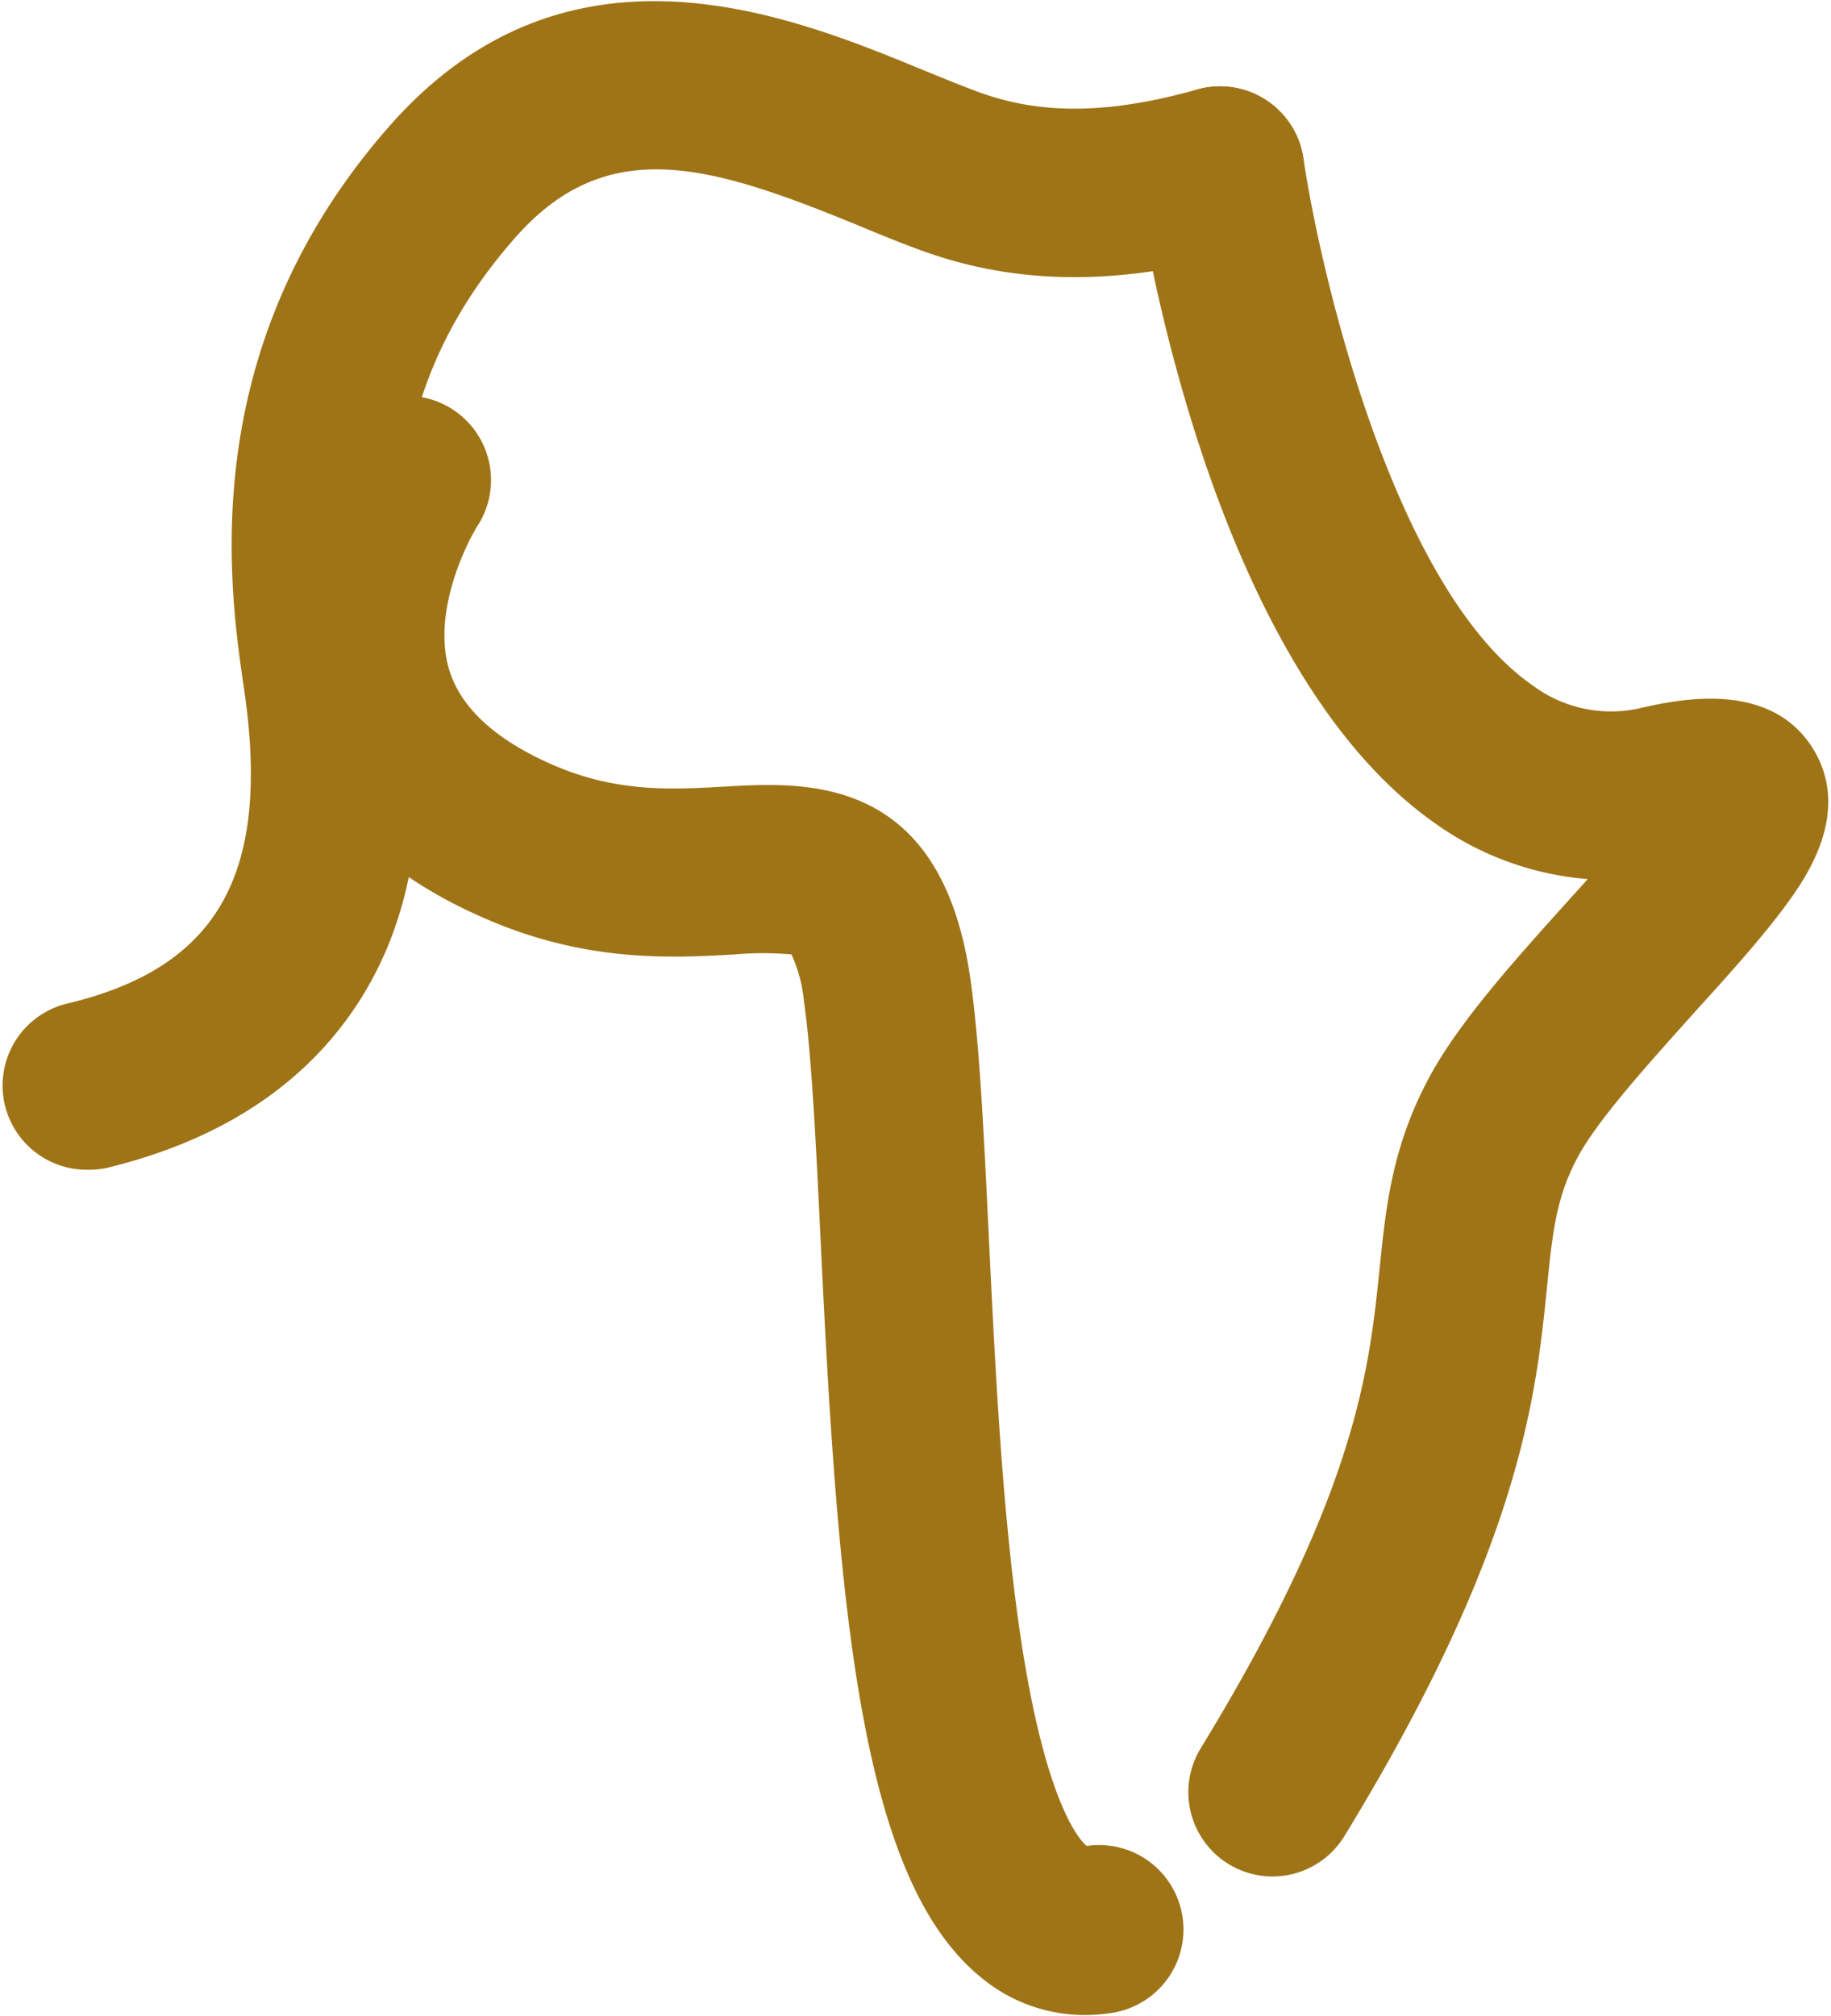
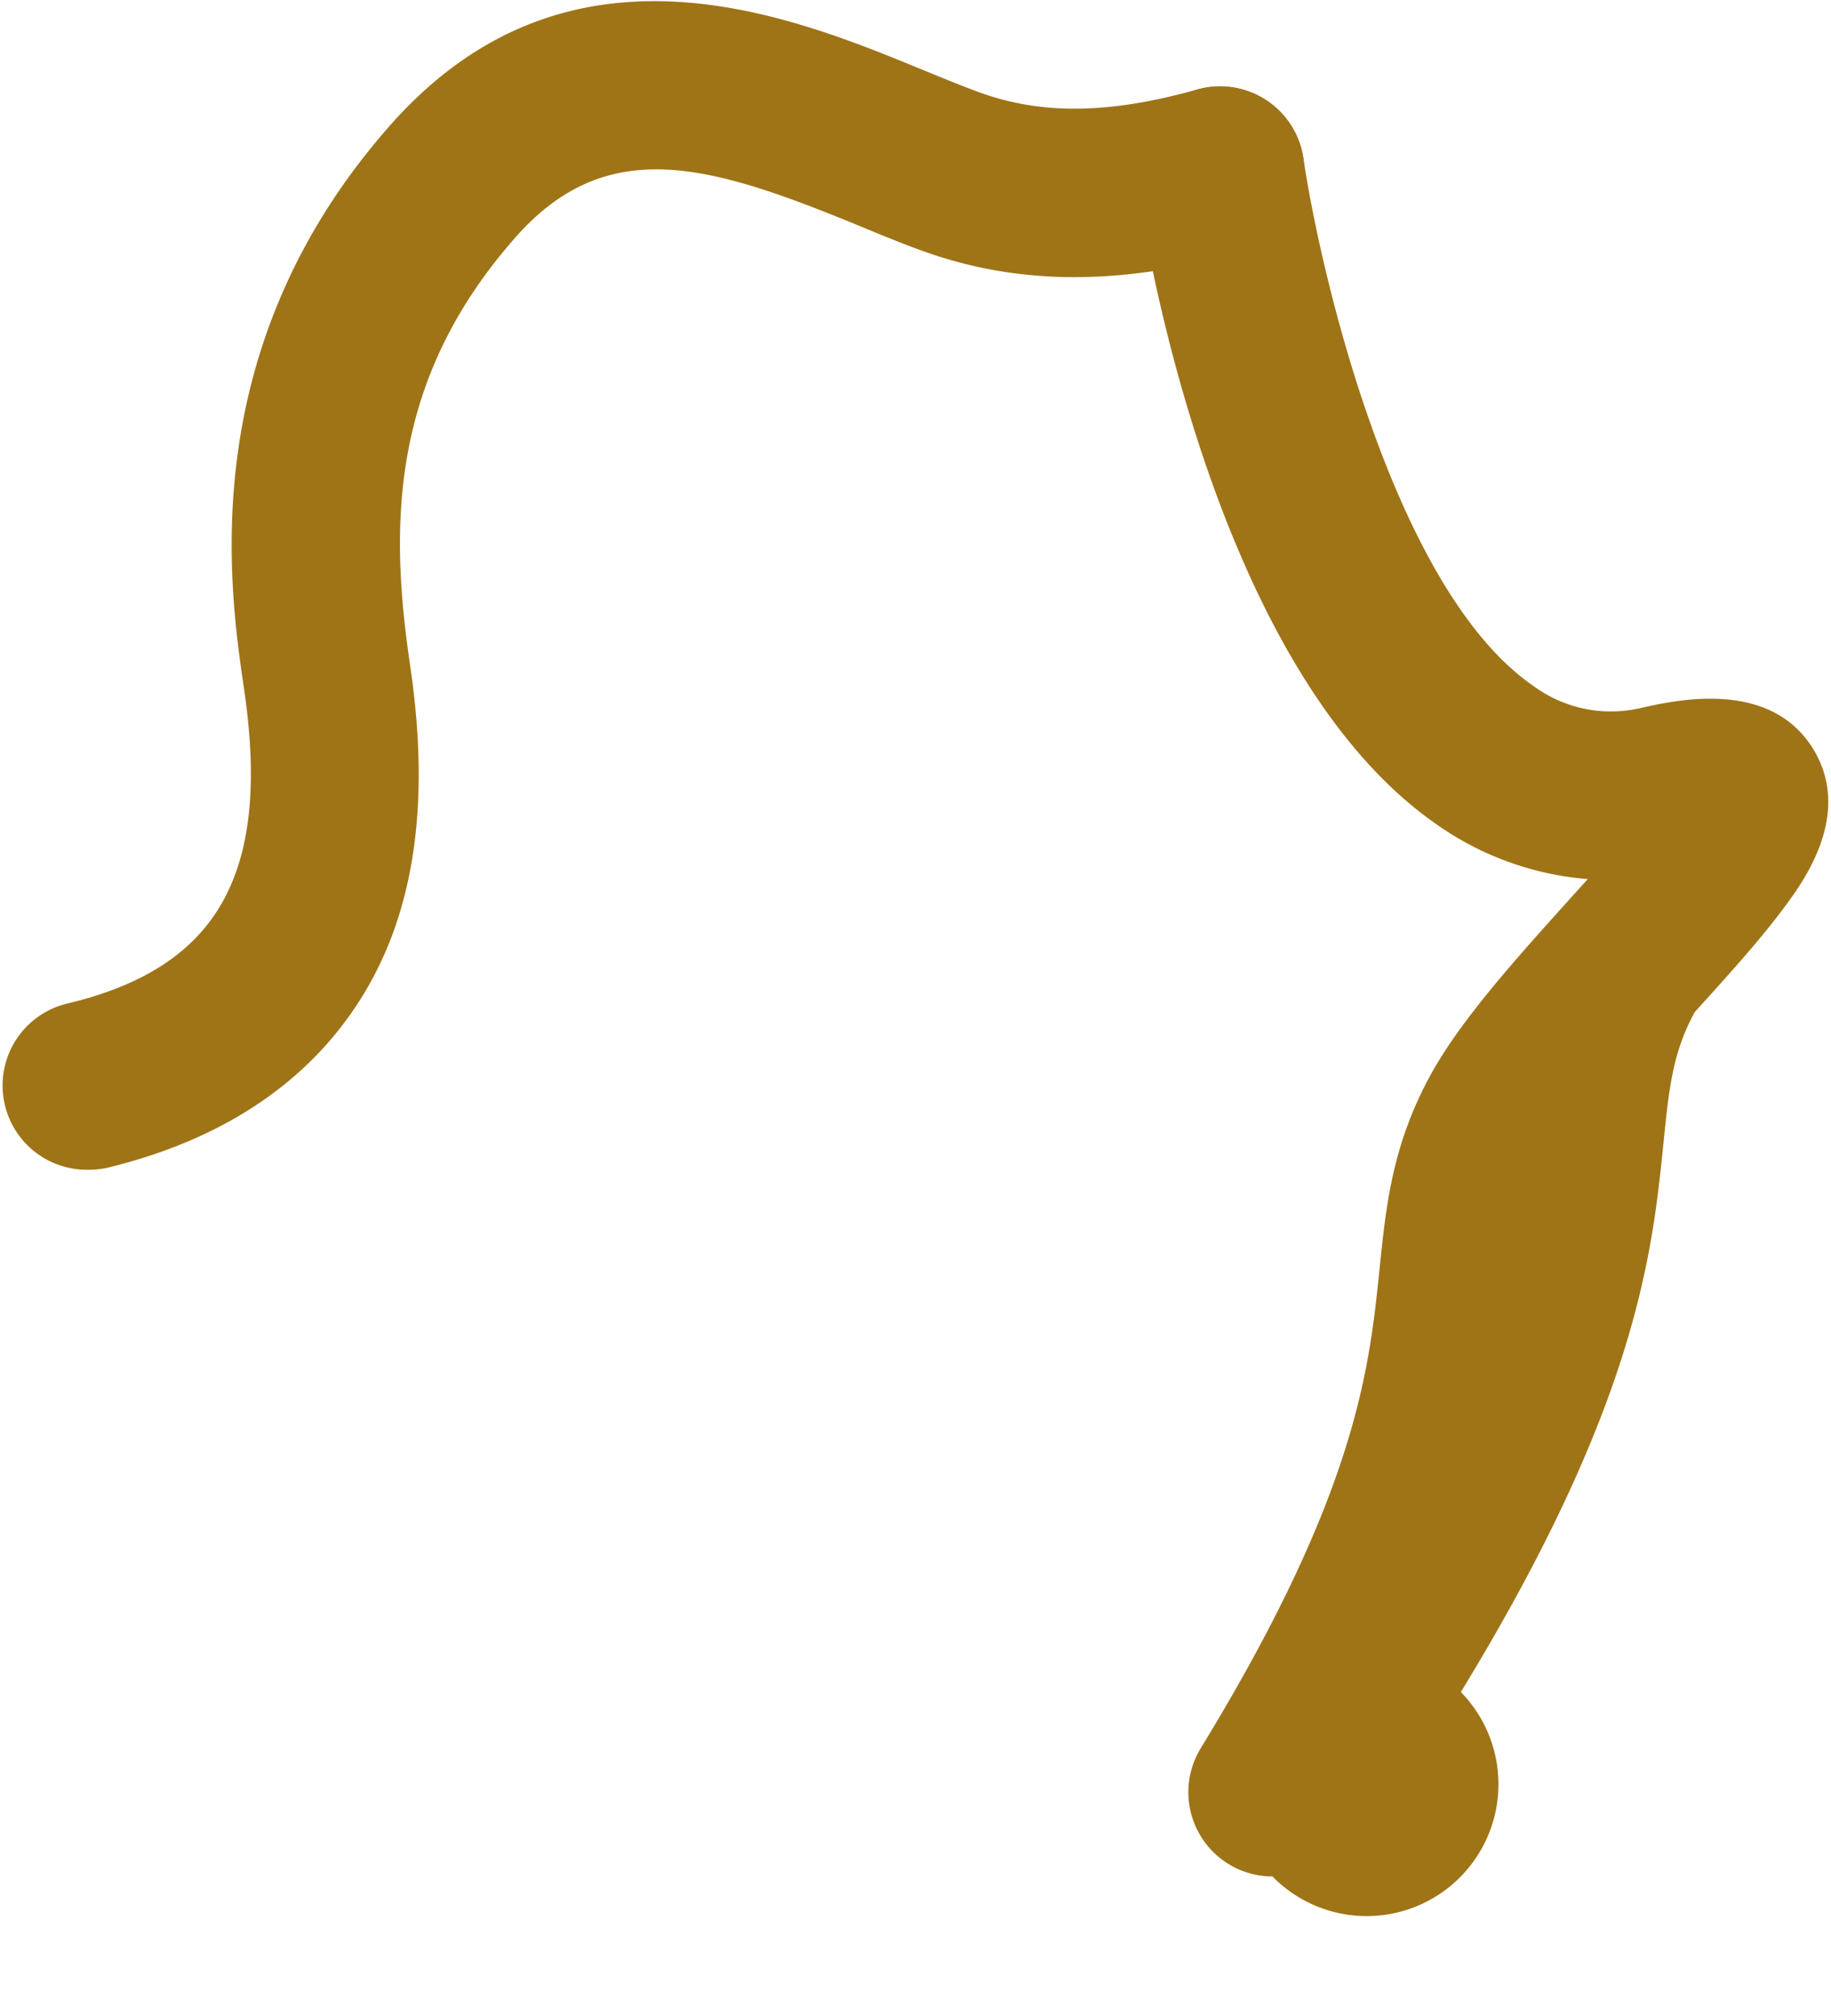
<svg xmlns="http://www.w3.org/2000/svg" width="217.45" height="239.3" viewBox="0 0 217.45 239.3">
  <defs>
    <style>
      .cls-1 {
        isolation: isolate;
      }

      .cls-2 {
        fill: #9f7417;
        mix-blend-mode: multiply;
      }
    </style>
  </defs>
  <g class="cls-1">
    <g id="Asia_Oz" data-name="Asia/Oz">
      <g>
        <path class="cls-2" d="M10.28,138.84A10,10,0,0,1,8,119.11c17.91-4.27,24.18-15.4,21-37.22-1.79-12.15-6-40.59,17.32-67C67.41-9,93.75,1.79,109.48,8.25c2.44,1,4.73,1.94,6.8,2.7,7.44,2.7,15.43,2.6,25.92-.33a10,10,0,0,1,5.38,19.27c-14.57,4.06-26.69,4-38.13-.15-2.46-.89-4.94-1.91-7.56-3C84.42,19.58,72.15,15.8,61.23,28.16,46.15,45.22,46.3,62.66,48.71,79c1.84,12.5,1.18,22.85-2,31.63-3.62,9.92-12.47,22.81-34.08,28A10.34,10.34,0,0,1,10.28,138.84Z" />
-         <path class="cls-2" d="M128.81,239.17a19.26,19.26,0,0,1-12.34-4.5c-14.31-11.65-16.91-43.49-19-87.19-.55-11.43-1.07-22.22-2-28.7a17,17,0,0,0-1.48-5.5,38.45,38.45,0,0,0-6.68,0c-7.48.43-17.73,1-29.81-4.31C45,103.54,37.15,95.44,34.11,85c-4.88-16.77,5-32.22,6.14-33.93A10,10,0,0,1,56.9,62.11c-1.67,2.57-5.55,10.68-3.57,17.34,1.35,4.51,5.44,8.3,12.18,11.27,7.67,3.38,14.24,3,20.6,2.64,9.55-.55,25.53-1.46,29.08,22.48,1.11,7.46,1.63,18.22,2.23,30.68.77,15.83,1.63,33.78,3.91,48.58,2.93,19,6.87,23.3,7.73,24A10,10,0,0,1,132,238.92,21.5,21.5,0,0,1,128.81,239.17Z" />
-         <path class="cls-2" d="M151.12,222.72a10,10,0,0,1-8.52-15.22c18.54-30.32,20-45,21.23-56.8.77-7.56,1.49-14.69,6-23,3.59-6.59,10.21-13.9,16.6-21,.67-.73,1.39-1.53,2.13-2.36a36.1,36.1,0,0,1-17.93-6.48C144.05,79.45,135.84,27.54,135,21.69a10,10,0,0,1,19.8-2.87c2,13.54,10.73,51.17,27.27,62.57A15.54,15.54,0,0,0,195,84c4.24-.94,15.49-3.43,20.49,5.16,4.46,7.68-1.38,15.55-3.58,18.52-2.79,3.76-6.6,8-10.64,12.44C196,126,189.9,132.71,187.44,137.22c-2.63,4.82-3.06,9.07-3.71,15.5-1.33,13.09-3.15,31-24.07,65.21A10,10,0,0,1,151.12,222.72Z" />
+         <path class="cls-2" d="M151.12,222.72a10,10,0,0,1-8.52-15.22c18.54-30.32,20-45,21.23-56.8.77-7.56,1.49-14.69,6-23,3.59-6.59,10.21-13.9,16.6-21,.67-.73,1.39-1.53,2.13-2.36a36.1,36.1,0,0,1-17.93-6.48C144.05,79.45,135.84,27.54,135,21.69a10,10,0,0,1,19.8-2.87c2,13.54,10.73,51.17,27.27,62.57A15.54,15.54,0,0,0,195,84c4.24-.94,15.49-3.43,20.49,5.16,4.46,7.68-1.38,15.55-3.58,18.52-2.79,3.76-6.6,8-10.64,12.44c-2.63,4.82-3.06,9.07-3.71,15.5-1.33,13.09-3.15,31-24.07,65.21A10,10,0,0,1,151.12,222.72Z" />
      </g>
    </g>
  </g>
</svg>